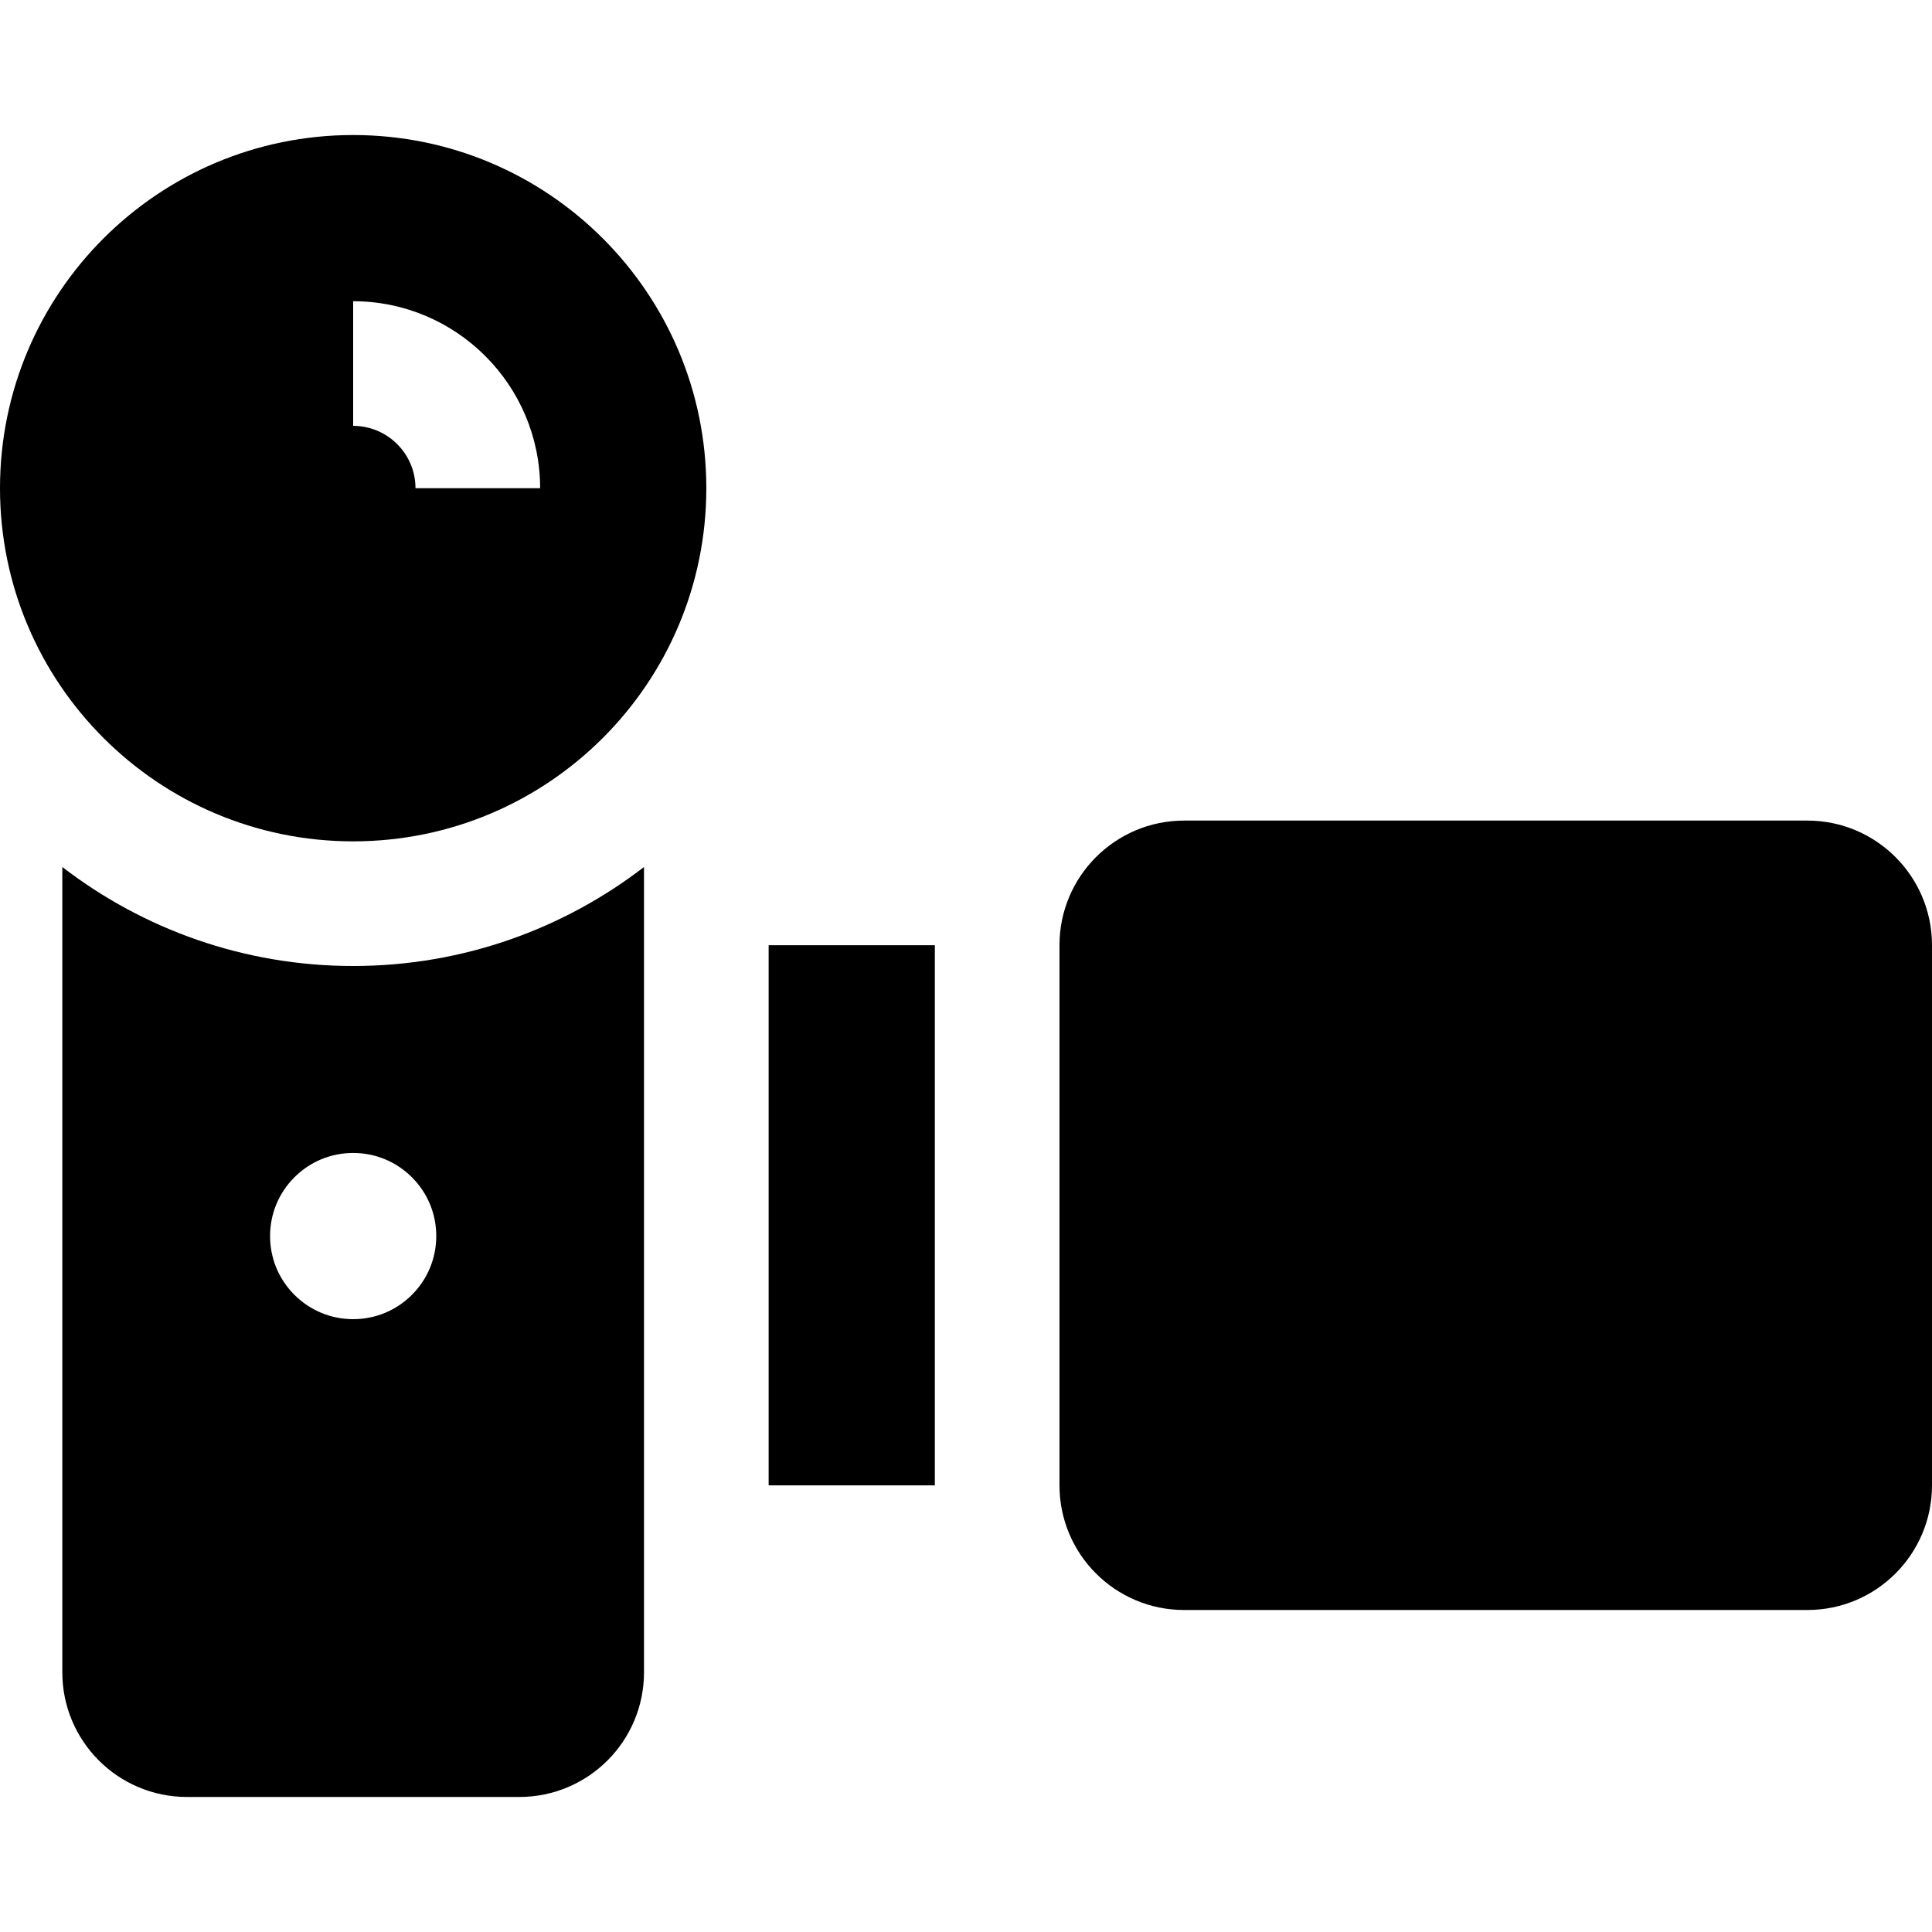
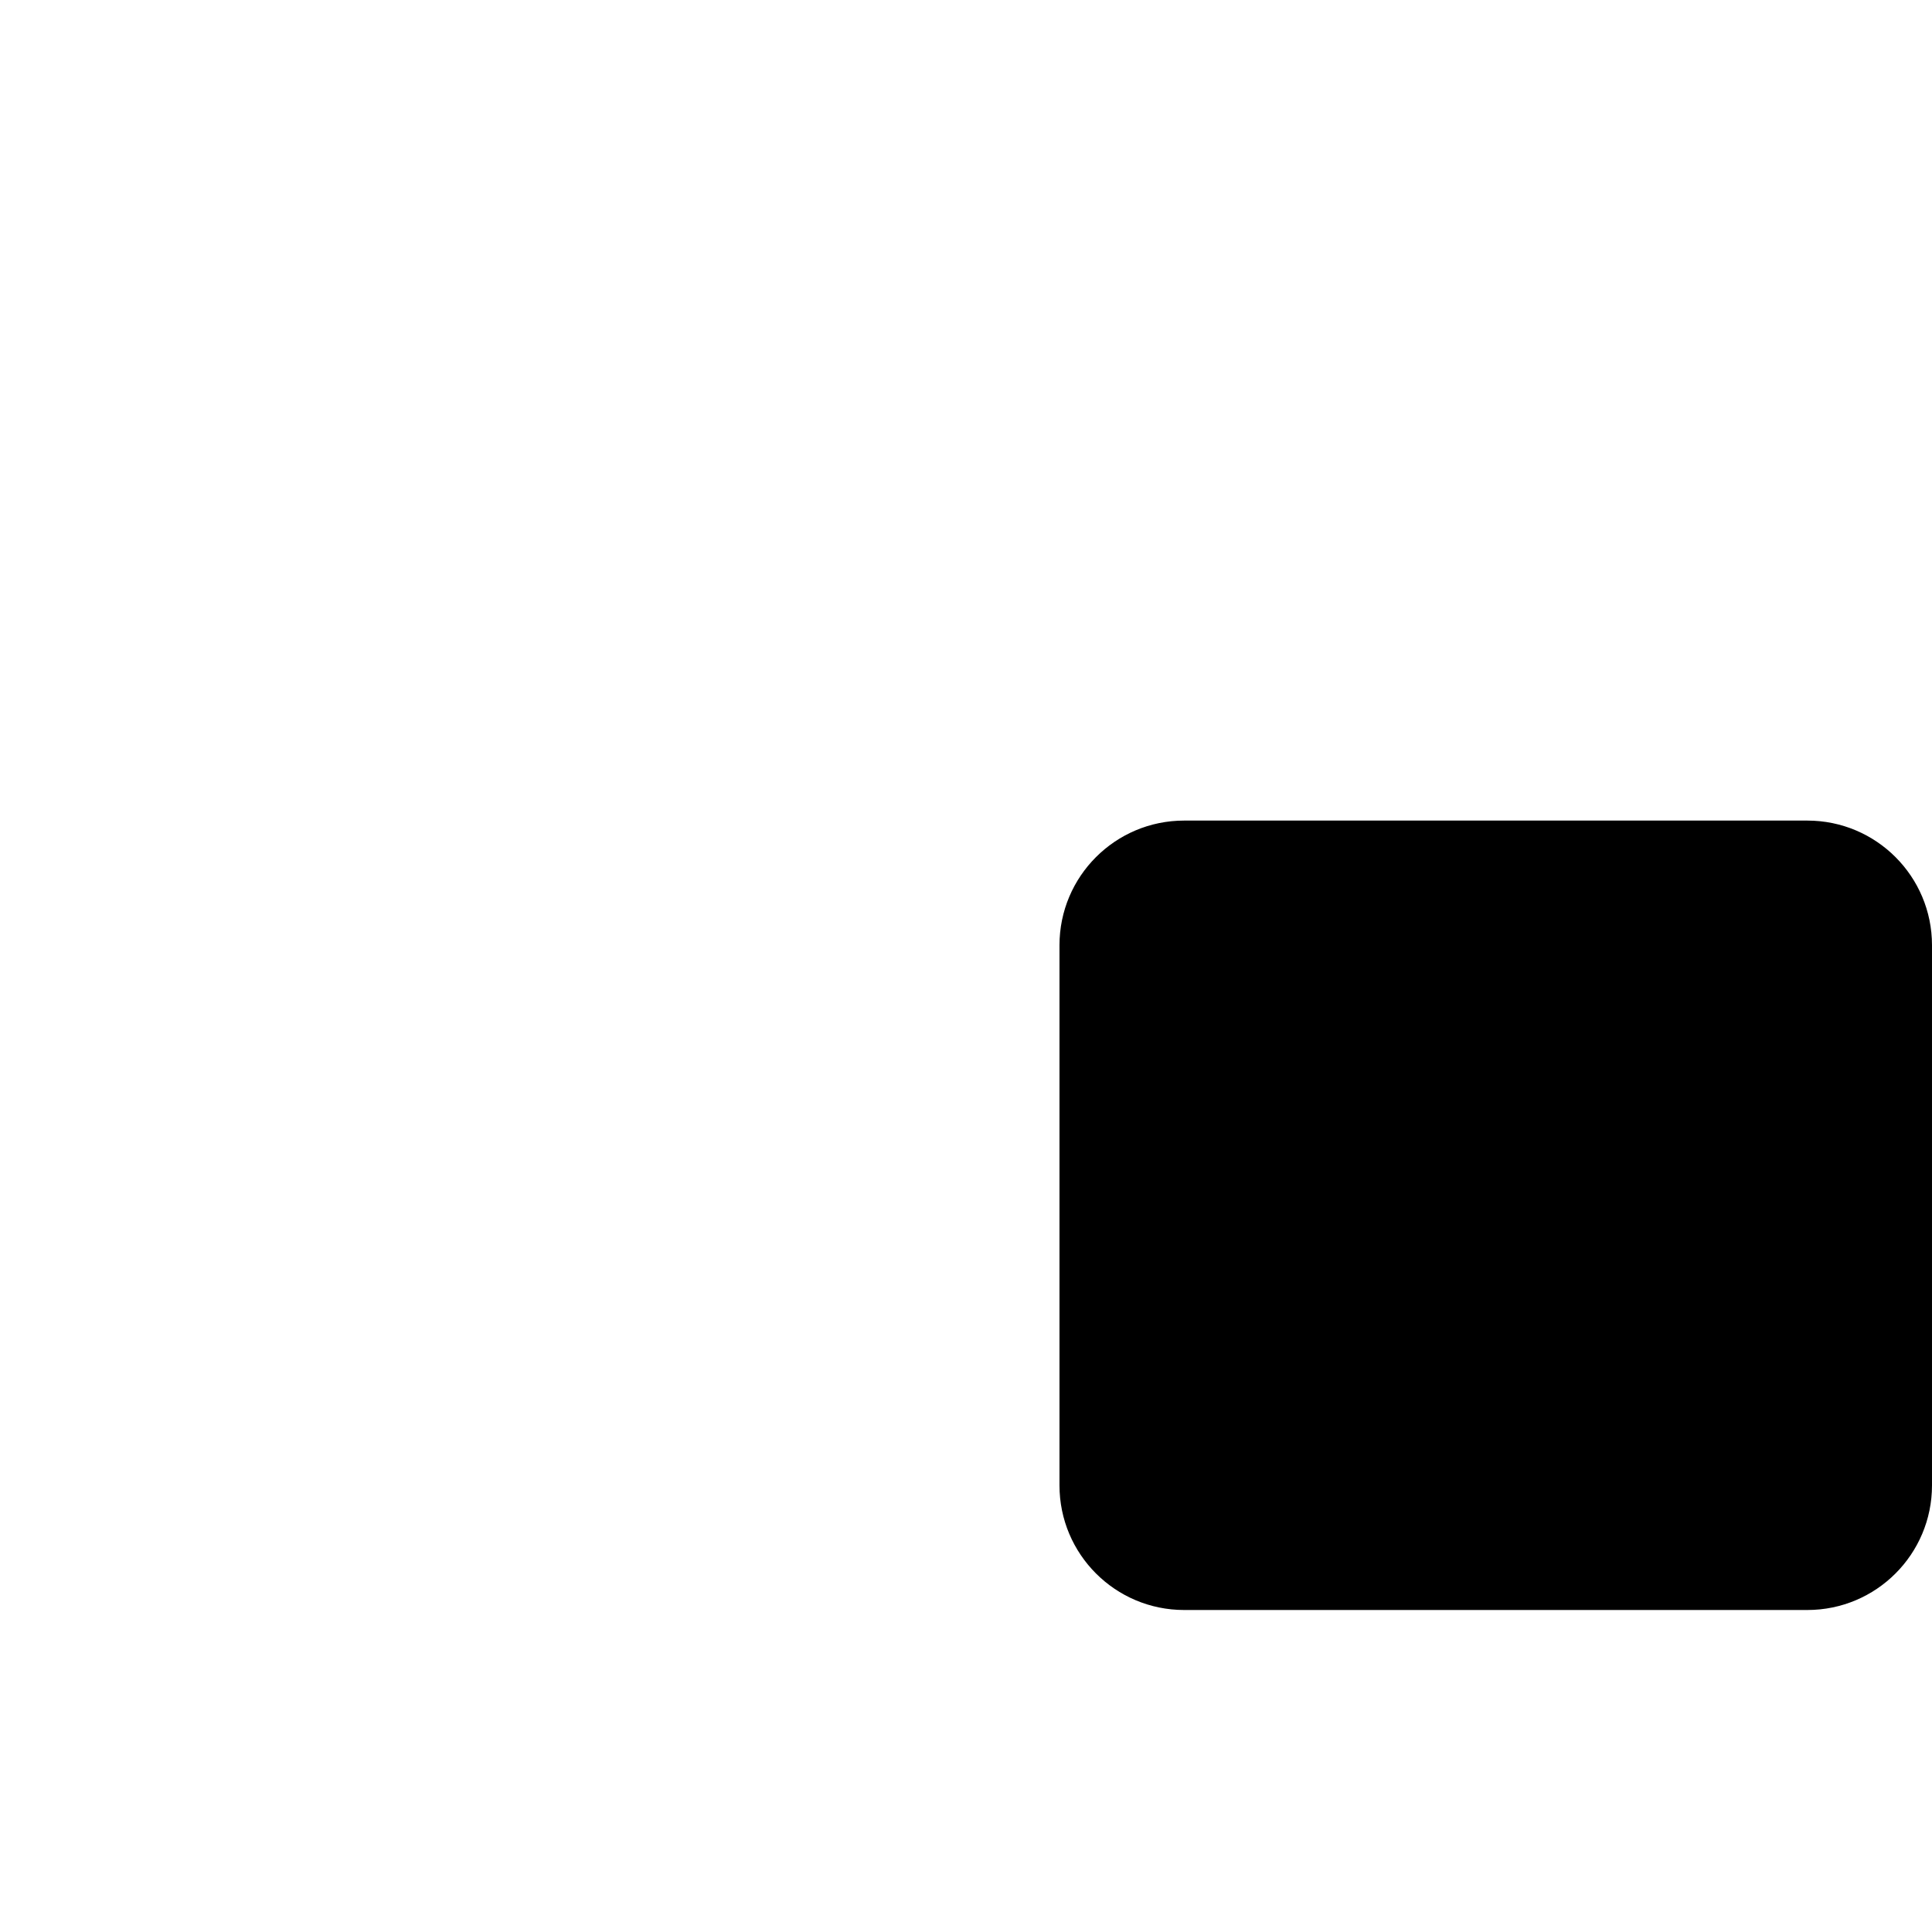
<svg xmlns="http://www.w3.org/2000/svg" fill="#000000" version="1.1" id="Layer_1" viewBox="0 0 512 512" xml:space="preserve">
  <g>
    <g>
-       <path d="M93.591,35.785C41.904,35.785,0,77.689,0,129.376s41.904,93.591,93.591,93.591c51.688,0,93.591-41.904,93.591-93.591    S145.279,35.785,93.591,35.785z M110.108,129.376c0-9.107-7.409-16.516-16.516-16.516V79.828    c27.321,0,49.548,22.227,49.548,49.548H110.108z" />
-     </g>
+       </g>
  </g>
  <g>
    <g>
-       <path d="M93.591,256c-28.979,0-55.712-9.794-77.075-26.233v213.416c0,18.243,14.79,33.032,33.032,33.032h88.086    c18.243,0,33.032-14.79,33.032-33.032V229.767C149.304,246.206,122.571,256,93.591,256z M109.163,343.141    c-4.159,4.16-9.689,6.45-15.571,6.45c-5.882,0-11.411-2.29-15.571-6.45c-4.16-4.159-6.45-9.689-6.45-15.573    c0-5.885,2.292-11.417,6.456-15.576c4.154-4.154,9.684-6.445,15.566-6.445c5.882,0,11.412,2.29,15.571,6.45    c4.158,4.153,6.45,9.685,6.45,15.57C115.613,333.452,113.323,338.981,109.163,343.141z" />
-     </g>
+       </g>
  </g>
  <g>
    <g>
-       <rect x="203.699" y="250.495" width="44.043" height="143.14" />
-     </g>
+       </g>
  </g>
  <g>
    <g>
      <path d="M478.968,217.462H313.806c-18.243,0-33.032,14.79-33.032,33.032v143.14c0,18.243,14.79,33.032,33.032,33.032h165.161    c18.243,0,33.032-14.79,33.032-33.032v-143.14C512,232.252,497.21,217.462,478.968,217.462z" />
    </g>
  </g>
</svg>